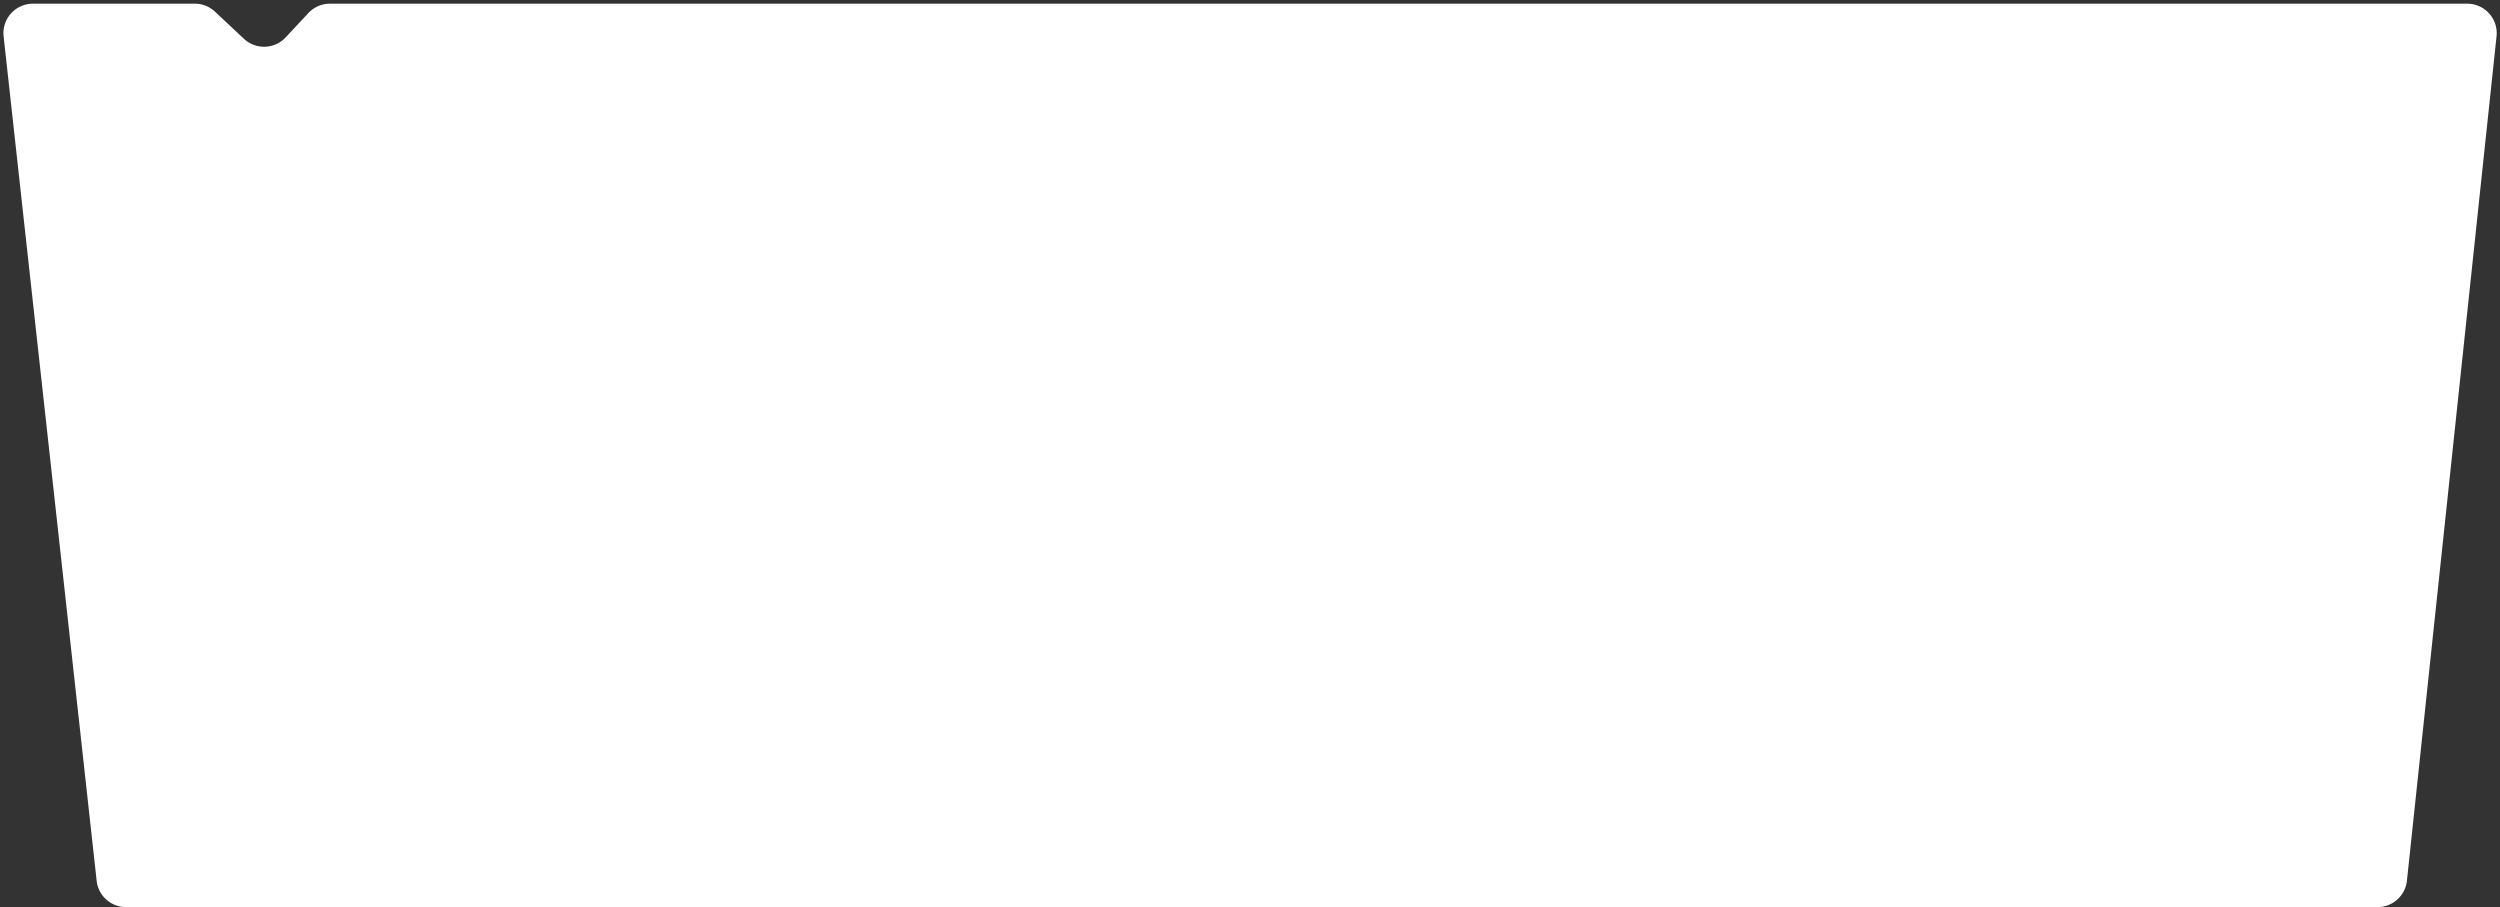
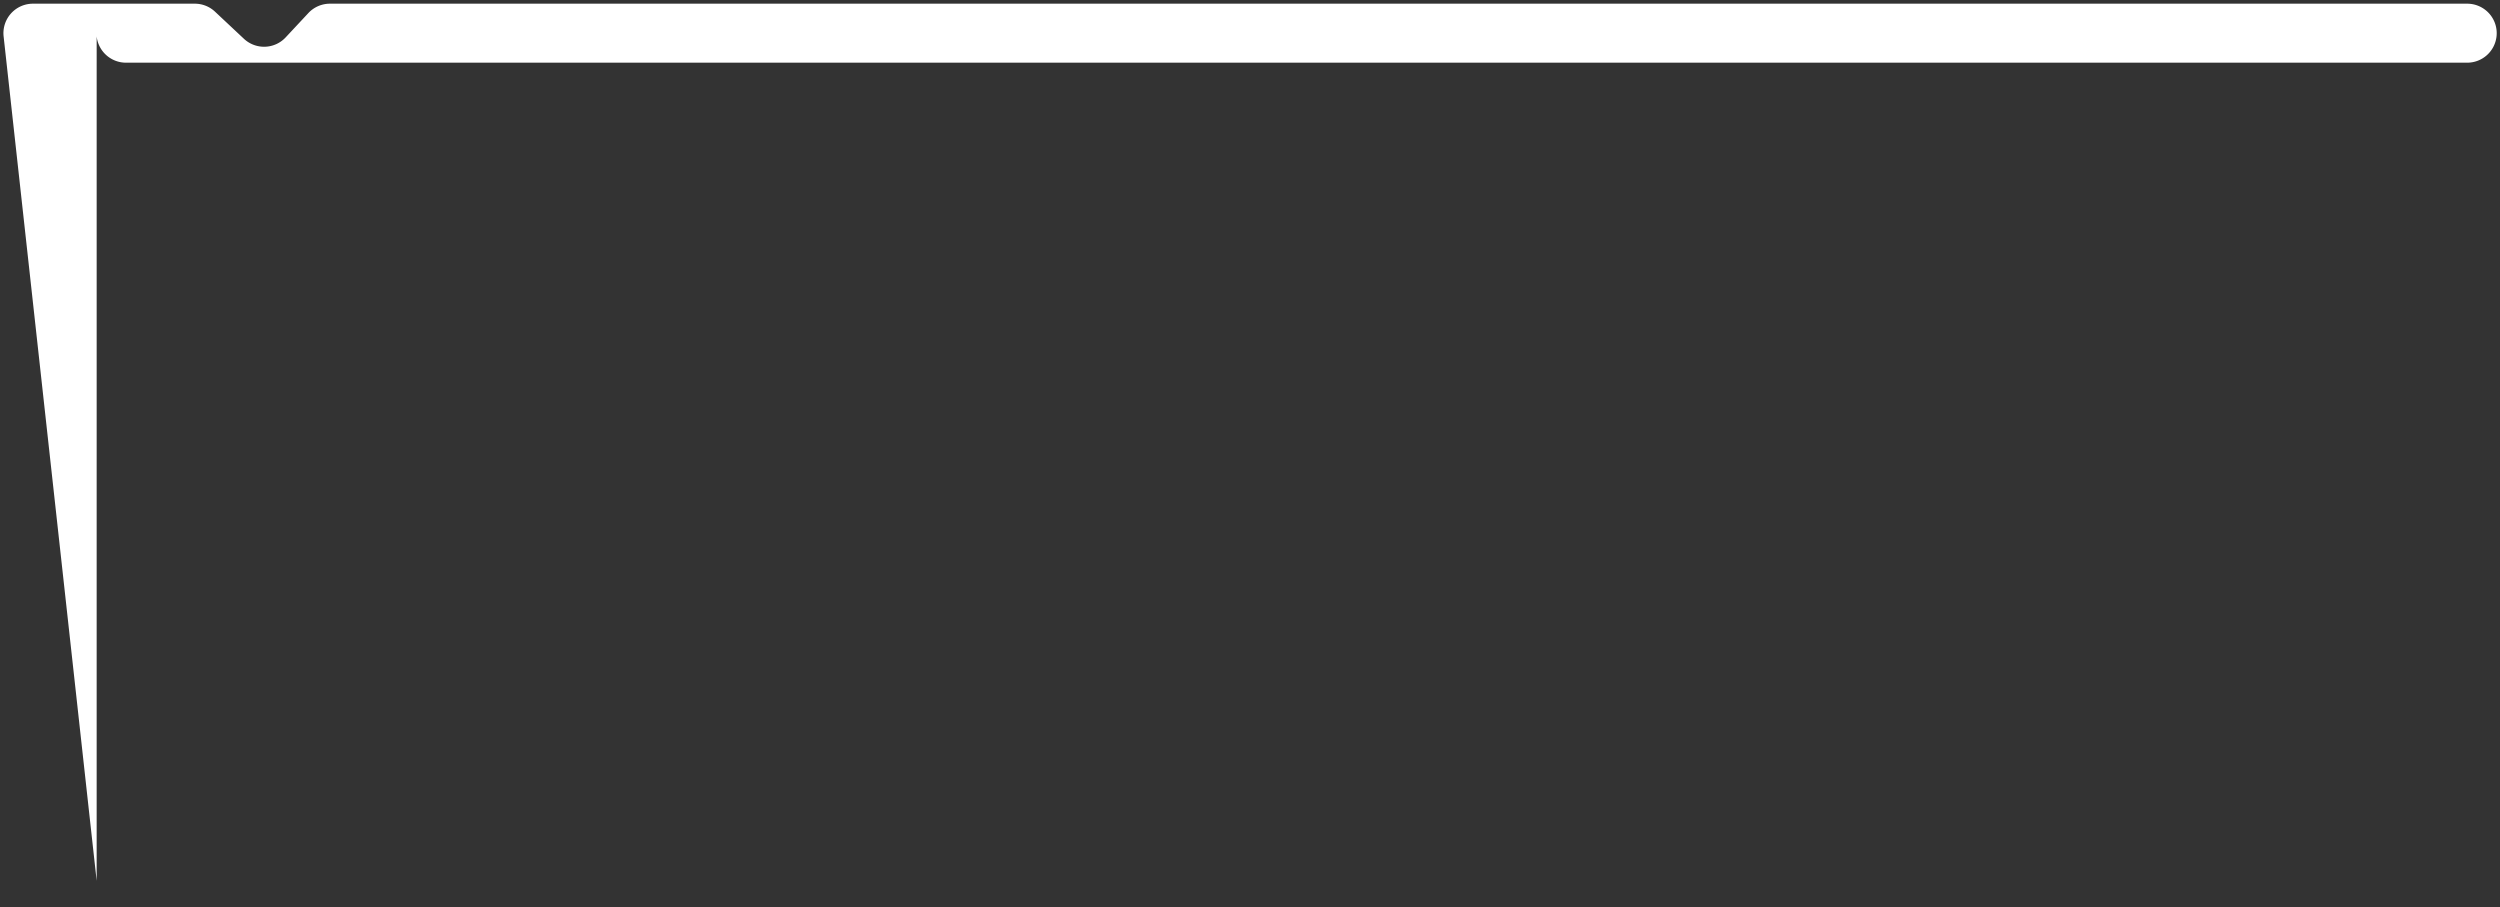
<svg xmlns="http://www.w3.org/2000/svg" width="339" height="123" fill="none">
  <rect width="100%" height="100%" fill="#333333" stroke="none" />
-   <path fill="#fff" d="M13.107 119.438.49 4.938A4 4 0 0 1 4.465.5h21.953a4 4 0 0 1 2.736 1.082l3.921 3.676a4 4 0 0 0 5.66-.189l3.079-3.298A4 4 0 0 1 44.738.5h289.815a4 4 0 0 1 3.978 4.422l-12.151 114.5a4 4 0 0 1-3.978 3.578H17.083a4 4 0 0 1-3.975-3.562Z" />
+   <path fill="#fff" d="M13.107 119.438.49 4.938A4 4 0 0 1 4.465.5h21.953a4 4 0 0 1 2.736 1.082l3.921 3.676a4 4 0 0 0 5.66-.189l3.079-3.298A4 4 0 0 1 44.738.5h289.815a4 4 0 0 1 3.978 4.422a4 4 0 0 1-3.978 3.578H17.083a4 4 0 0 1-3.975-3.562Z" />
</svg>